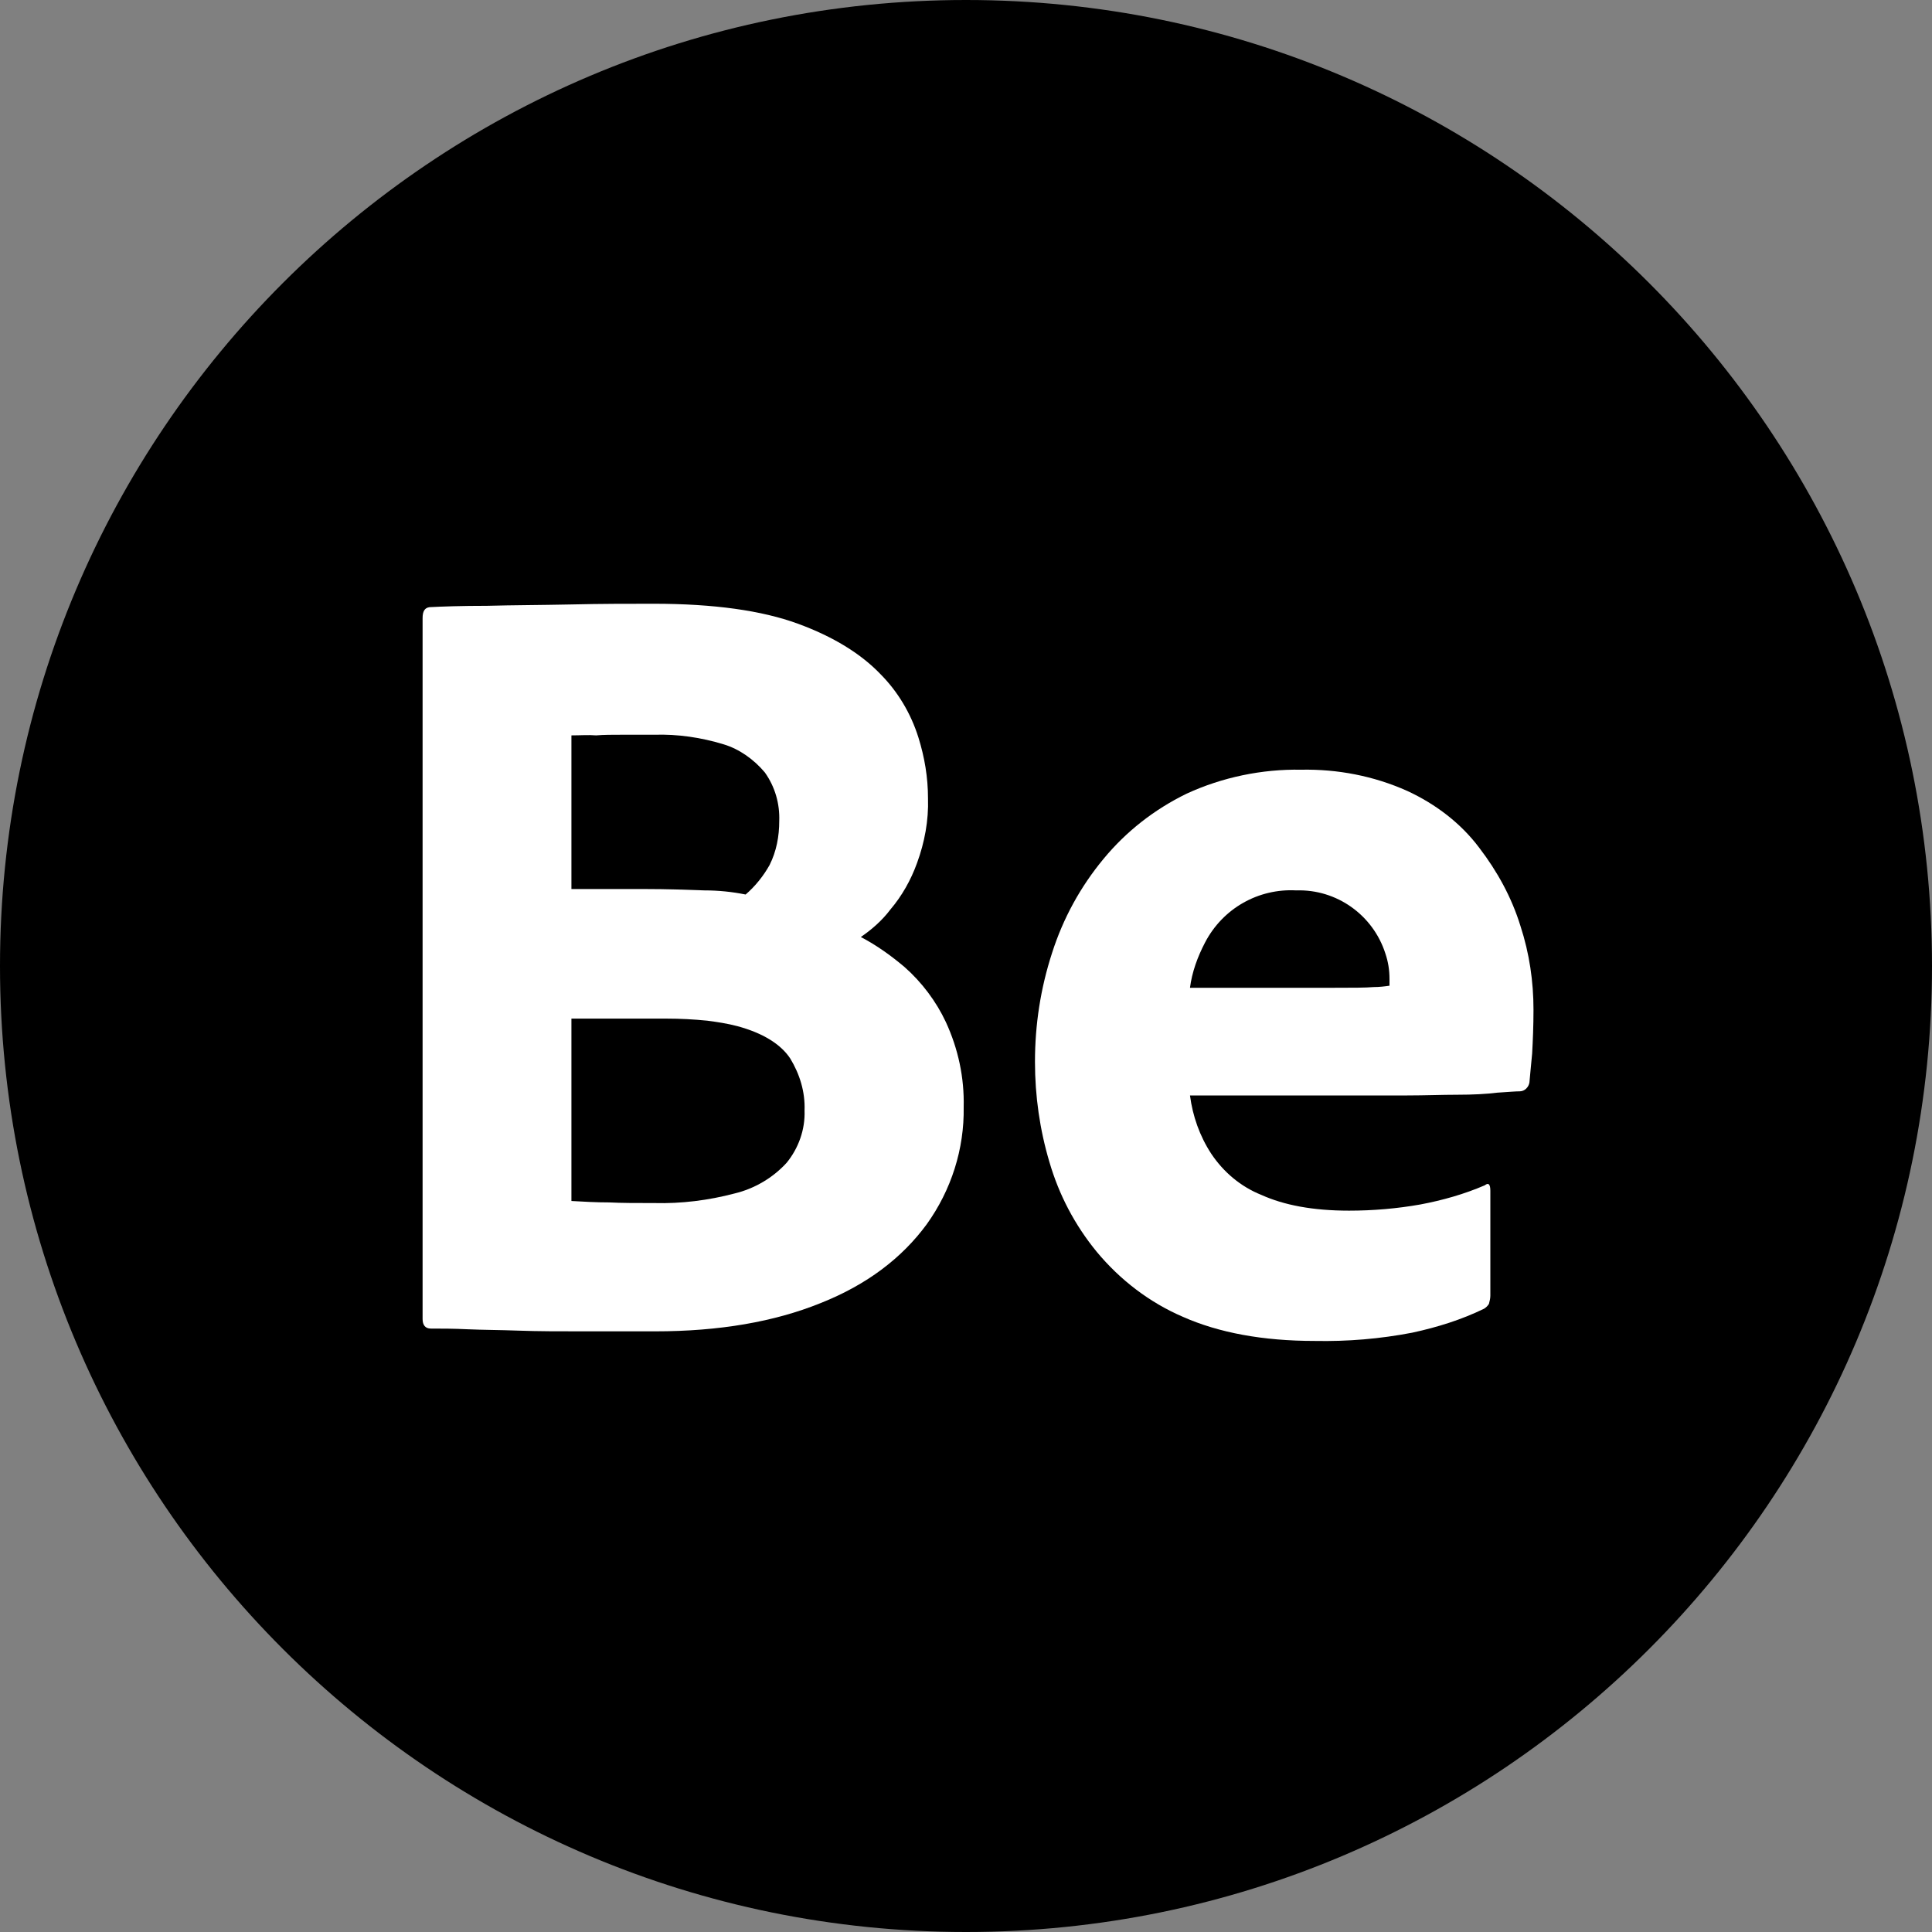
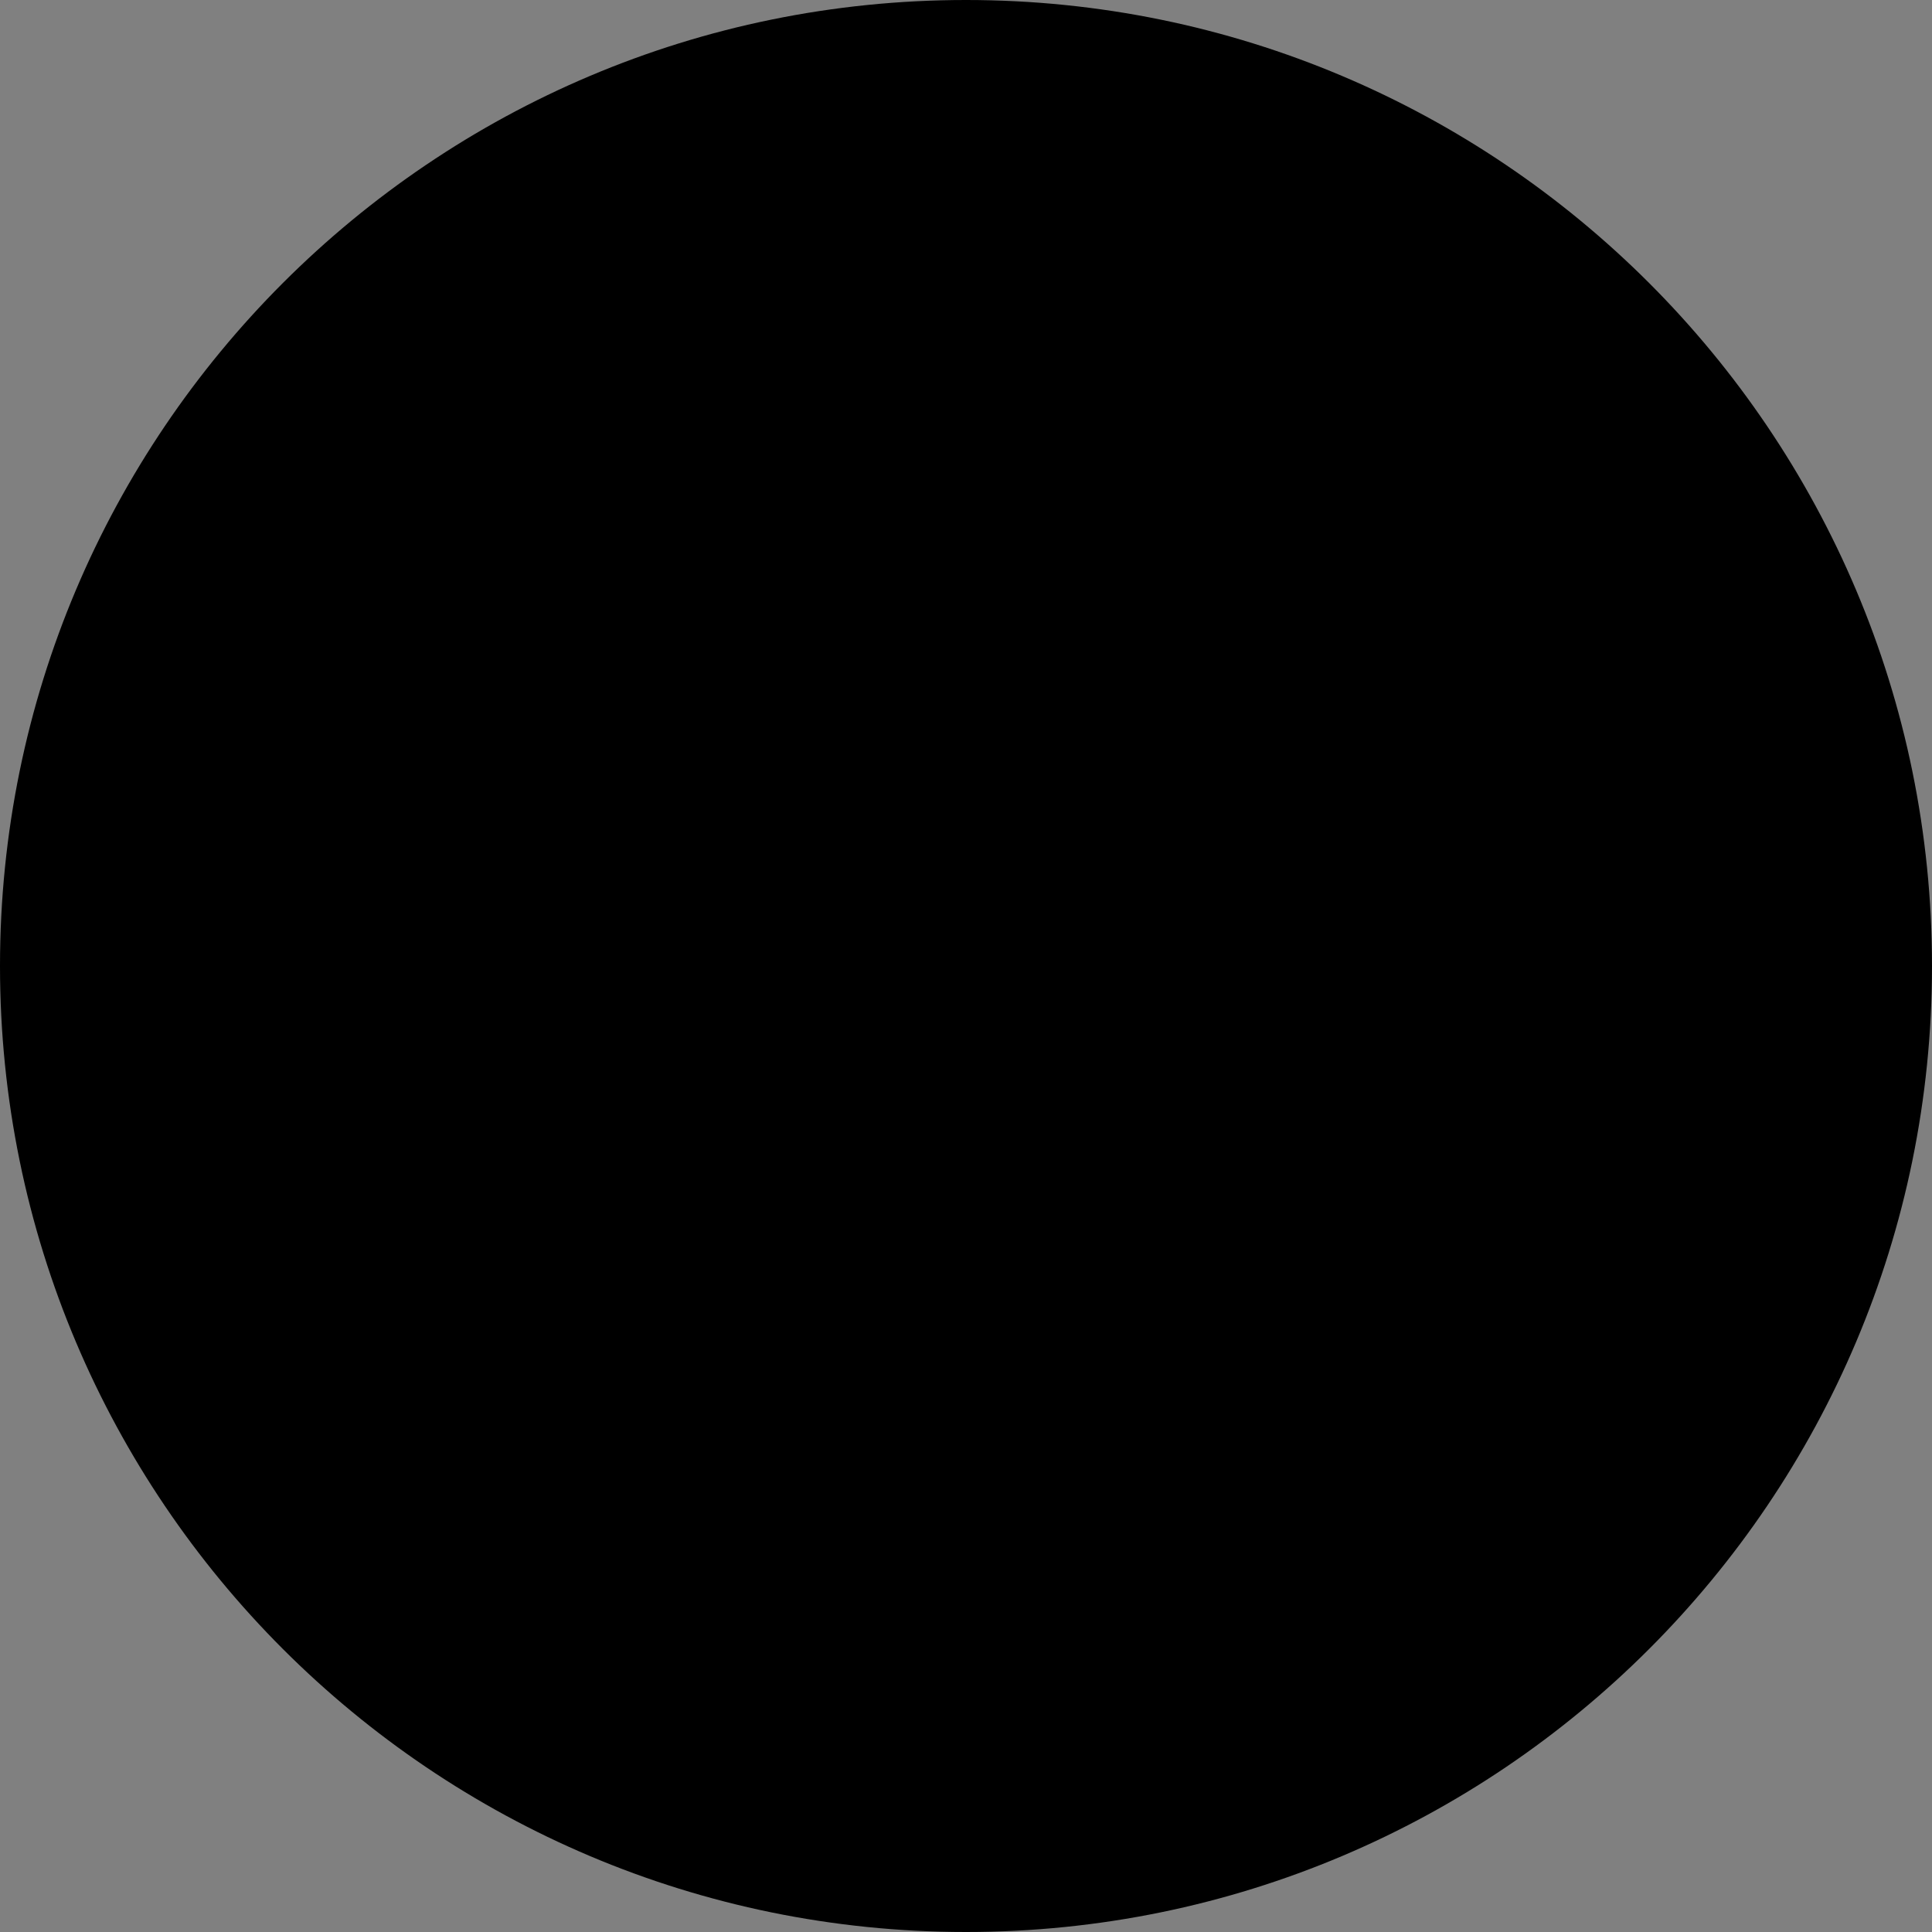
<svg xmlns="http://www.w3.org/2000/svg" width="30" height="30" viewBox="0 0 30 30" fill="none">
  <rect x="0" y="0" width="30" height="30" fill="#808080" stroke="none" />
  <path d="M0 15C0 6.716 6.716 0 15 0C23.284 0 30 6.716 30 15C30 23.284 23.284 30 15 30C6.716 30 0 23.284 0 15Z" fill="black" />
-   <path d="M6.562 20.481V9.599C6.562 9.492 6.594 9.439 6.669 9.428C6.861 9.418 7.159 9.407 7.563 9.407C7.968 9.396 8.394 9.396 8.863 9.386C9.331 9.375 9.757 9.375 10.151 9.375C11.088 9.375 11.833 9.481 12.387 9.684C12.941 9.886 13.367 10.152 13.665 10.461C13.942 10.738 14.144 11.079 14.261 11.451C14.357 11.76 14.41 12.069 14.41 12.399C14.421 12.74 14.357 13.081 14.24 13.4C14.144 13.666 14.006 13.911 13.825 14.124C13.697 14.294 13.537 14.433 13.367 14.55C13.612 14.678 13.835 14.838 14.048 15.018C14.314 15.253 14.538 15.551 14.687 15.87C14.879 16.286 14.975 16.733 14.964 17.191C14.975 17.84 14.772 18.479 14.389 19.012C14.006 19.533 13.463 19.949 12.738 20.236C12.025 20.524 11.173 20.673 10.172 20.673H9.044C8.681 20.673 8.351 20.673 8.053 20.662C7.755 20.651 7.489 20.651 7.265 20.641C7.042 20.63 6.85 20.63 6.69 20.63C6.605 20.63 6.562 20.577 6.562 20.481ZM8.873 11.419V13.805H10.034C10.343 13.805 10.641 13.815 10.939 13.826C11.152 13.826 11.365 13.847 11.578 13.89C11.727 13.762 11.855 13.602 11.95 13.432C12.057 13.219 12.1 12.985 12.1 12.75C12.11 12.484 12.036 12.218 11.876 11.994C11.706 11.792 11.482 11.632 11.237 11.558C10.886 11.451 10.524 11.398 10.162 11.409H9.661C9.512 11.409 9.374 11.409 9.256 11.419C9.139 11.409 9.012 11.419 8.873 11.419ZM8.873 15.817V18.649C9.065 18.66 9.256 18.671 9.459 18.671C9.65 18.681 9.885 18.681 10.162 18.681C10.577 18.692 11.003 18.639 11.407 18.532C11.716 18.458 12.004 18.288 12.217 18.053C12.398 17.83 12.504 17.542 12.493 17.244C12.504 16.956 12.419 16.68 12.27 16.435C12.121 16.211 11.844 16.041 11.45 15.934C11.29 15.892 11.141 15.87 10.982 15.849C10.768 15.828 10.566 15.817 10.353 15.817H8.873Z" fill="white" />
-   <path d="M21.853 17.01H18.478C18.52 17.329 18.627 17.638 18.808 17.915C19 18.202 19.266 18.426 19.585 18.554C19.937 18.713 20.384 18.799 20.948 18.799C21.321 18.799 21.694 18.767 22.055 18.703C22.396 18.639 22.737 18.543 23.056 18.405C23.11 18.362 23.142 18.383 23.142 18.49V20.119C23.142 20.162 23.131 20.204 23.12 20.247C23.099 20.279 23.078 20.3 23.046 20.321C22.694 20.492 22.322 20.609 21.928 20.694C21.427 20.79 20.927 20.832 20.416 20.822C19.607 20.822 18.925 20.694 18.371 20.449C17.849 20.225 17.392 19.874 17.03 19.438C16.689 19.022 16.444 18.554 16.295 18.043C16.146 17.542 16.071 17.02 16.071 16.488C16.071 15.913 16.157 15.349 16.337 14.795C16.508 14.262 16.774 13.773 17.136 13.336C17.488 12.91 17.924 12.569 18.424 12.325C18.978 12.069 19.596 11.941 20.203 11.952C20.767 11.941 21.331 12.048 21.853 12.282C22.29 12.484 22.684 12.782 22.971 13.166C23.248 13.528 23.472 13.932 23.61 14.38C23.749 14.806 23.812 15.242 23.812 15.679C23.812 15.934 23.802 16.158 23.791 16.36C23.77 16.562 23.759 16.712 23.749 16.807C23.738 16.882 23.674 16.946 23.599 16.946C23.536 16.946 23.419 16.956 23.248 16.967C23.078 16.988 22.875 16.999 22.631 16.999C22.386 16.999 22.13 17.01 21.853 17.01ZM18.478 15.338H20.724C21.001 15.338 21.204 15.338 21.331 15.327C21.417 15.327 21.502 15.317 21.576 15.306V15.2C21.576 15.061 21.555 14.933 21.512 14.806C21.321 14.209 20.756 13.805 20.128 13.826C19.543 13.794 18.989 14.103 18.712 14.635C18.595 14.859 18.51 15.093 18.478 15.338Z" fill="white" />
</svg>